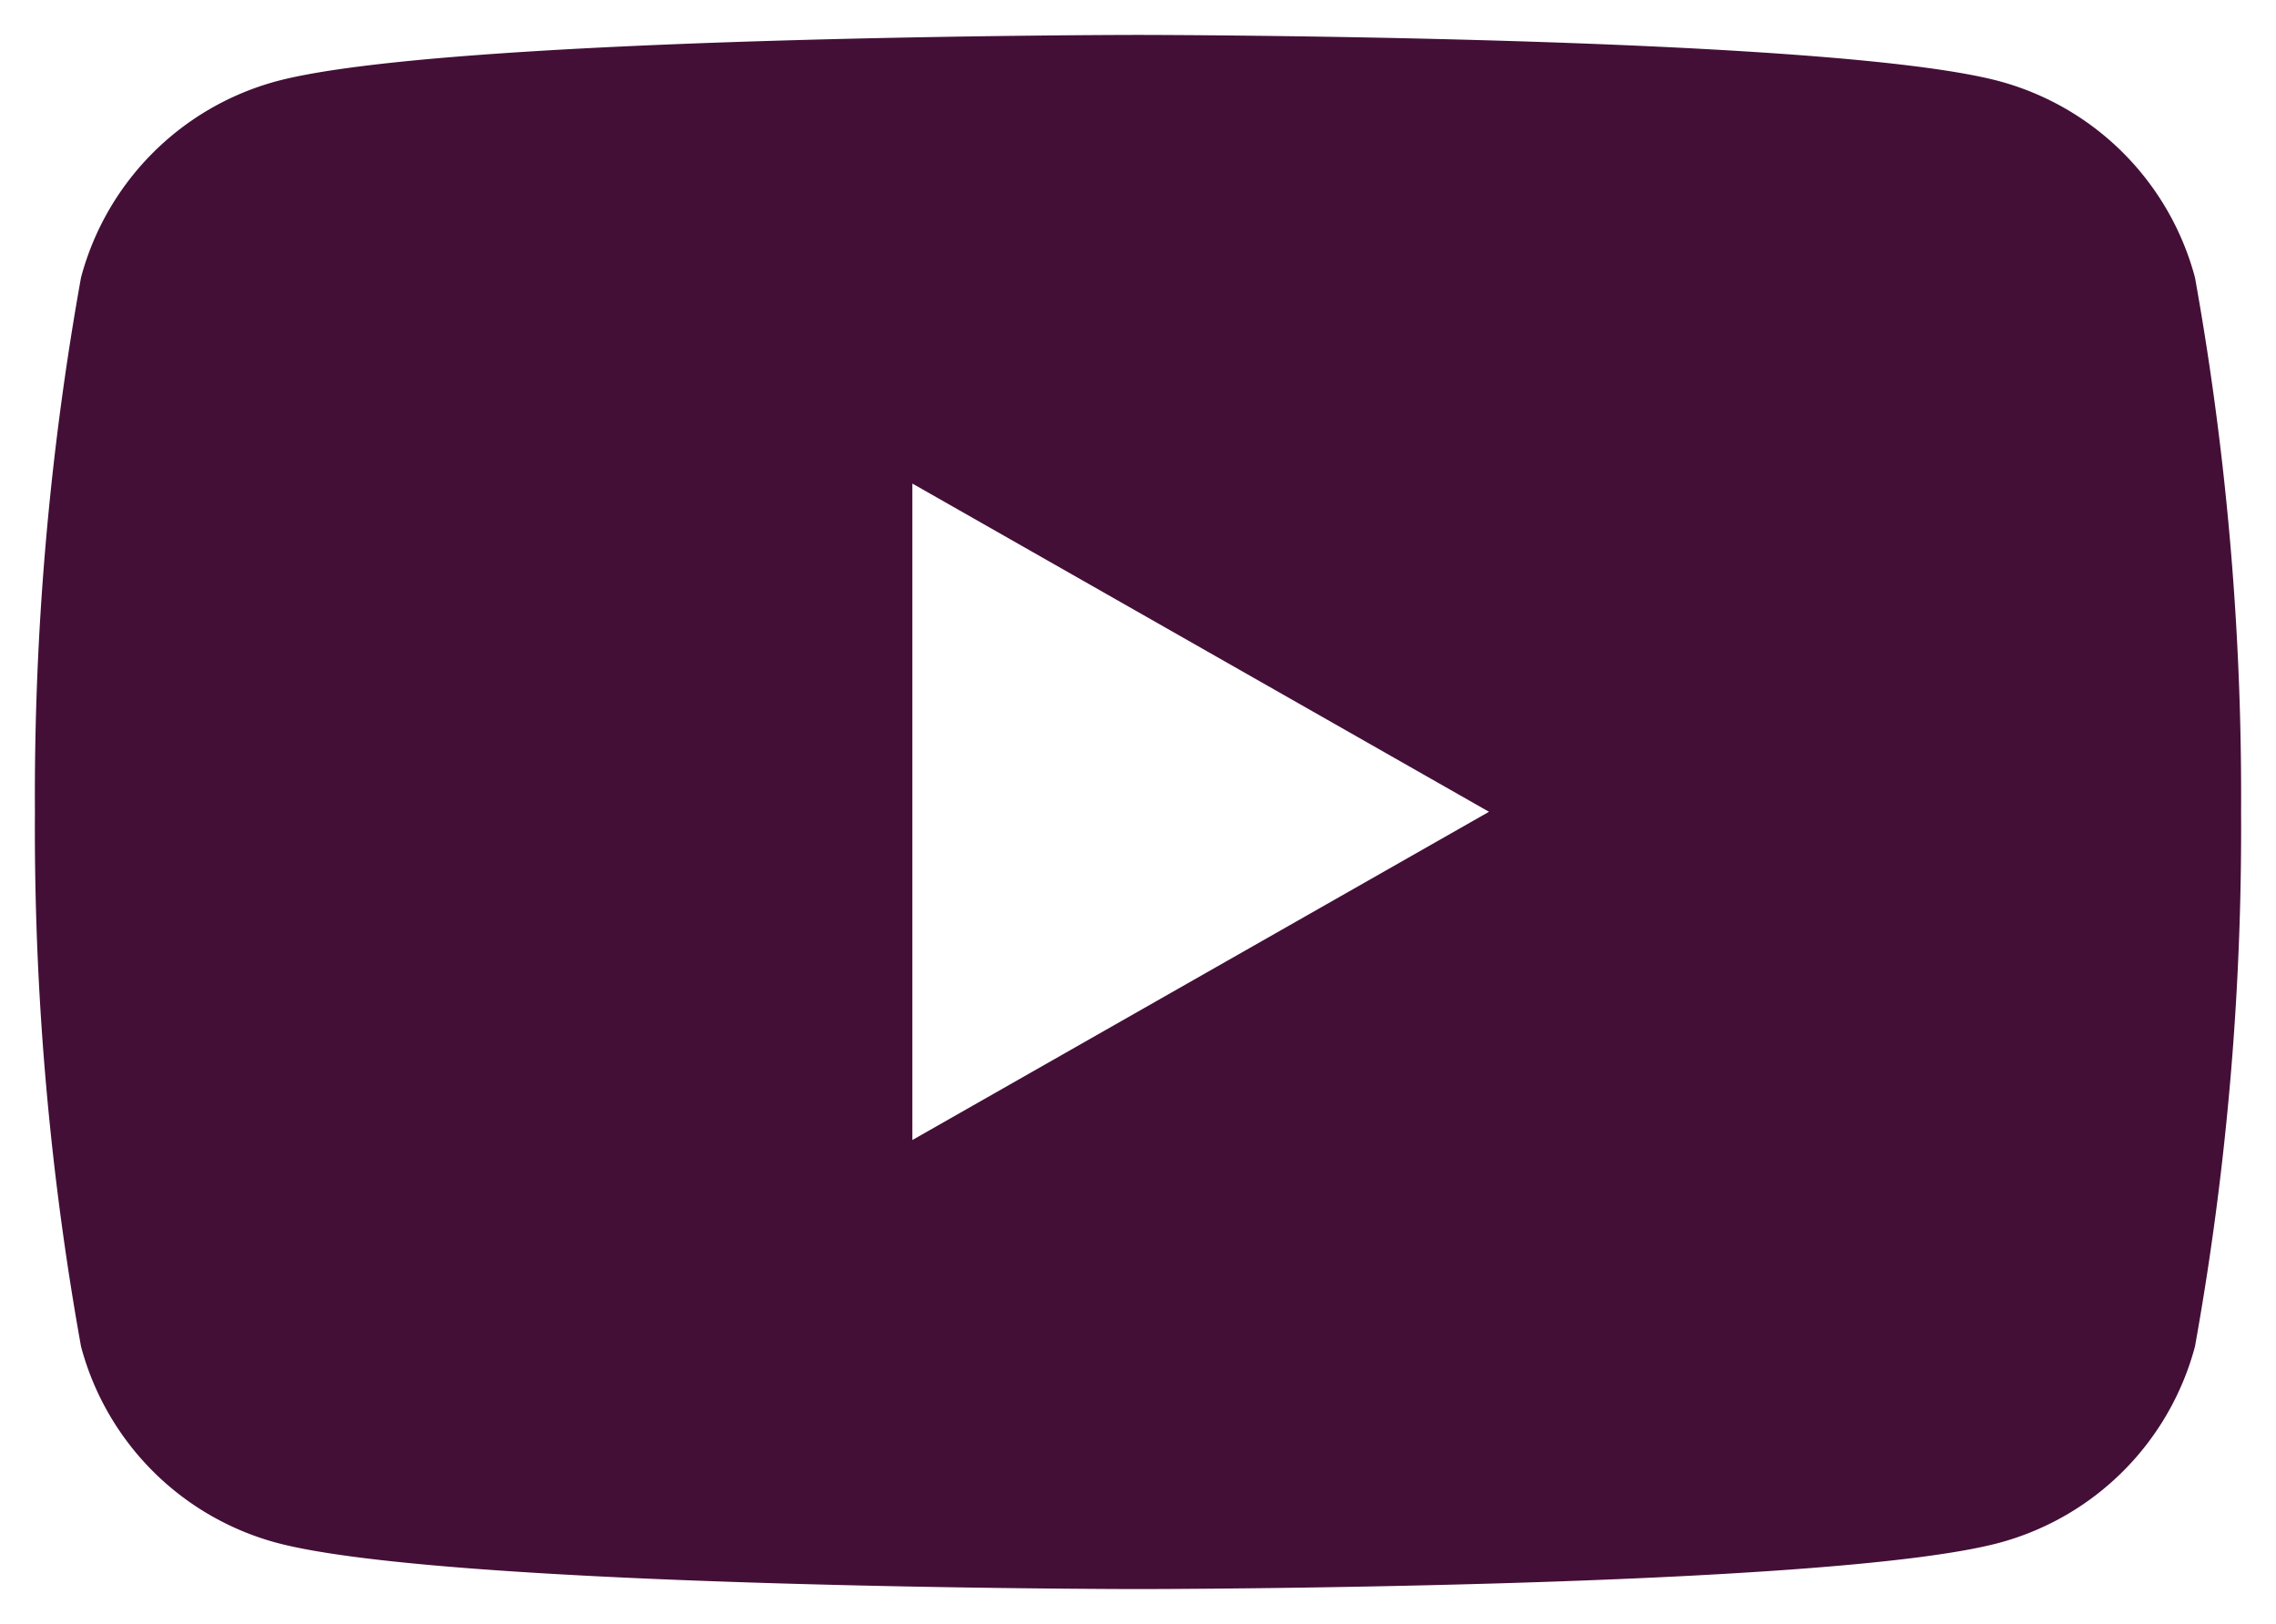
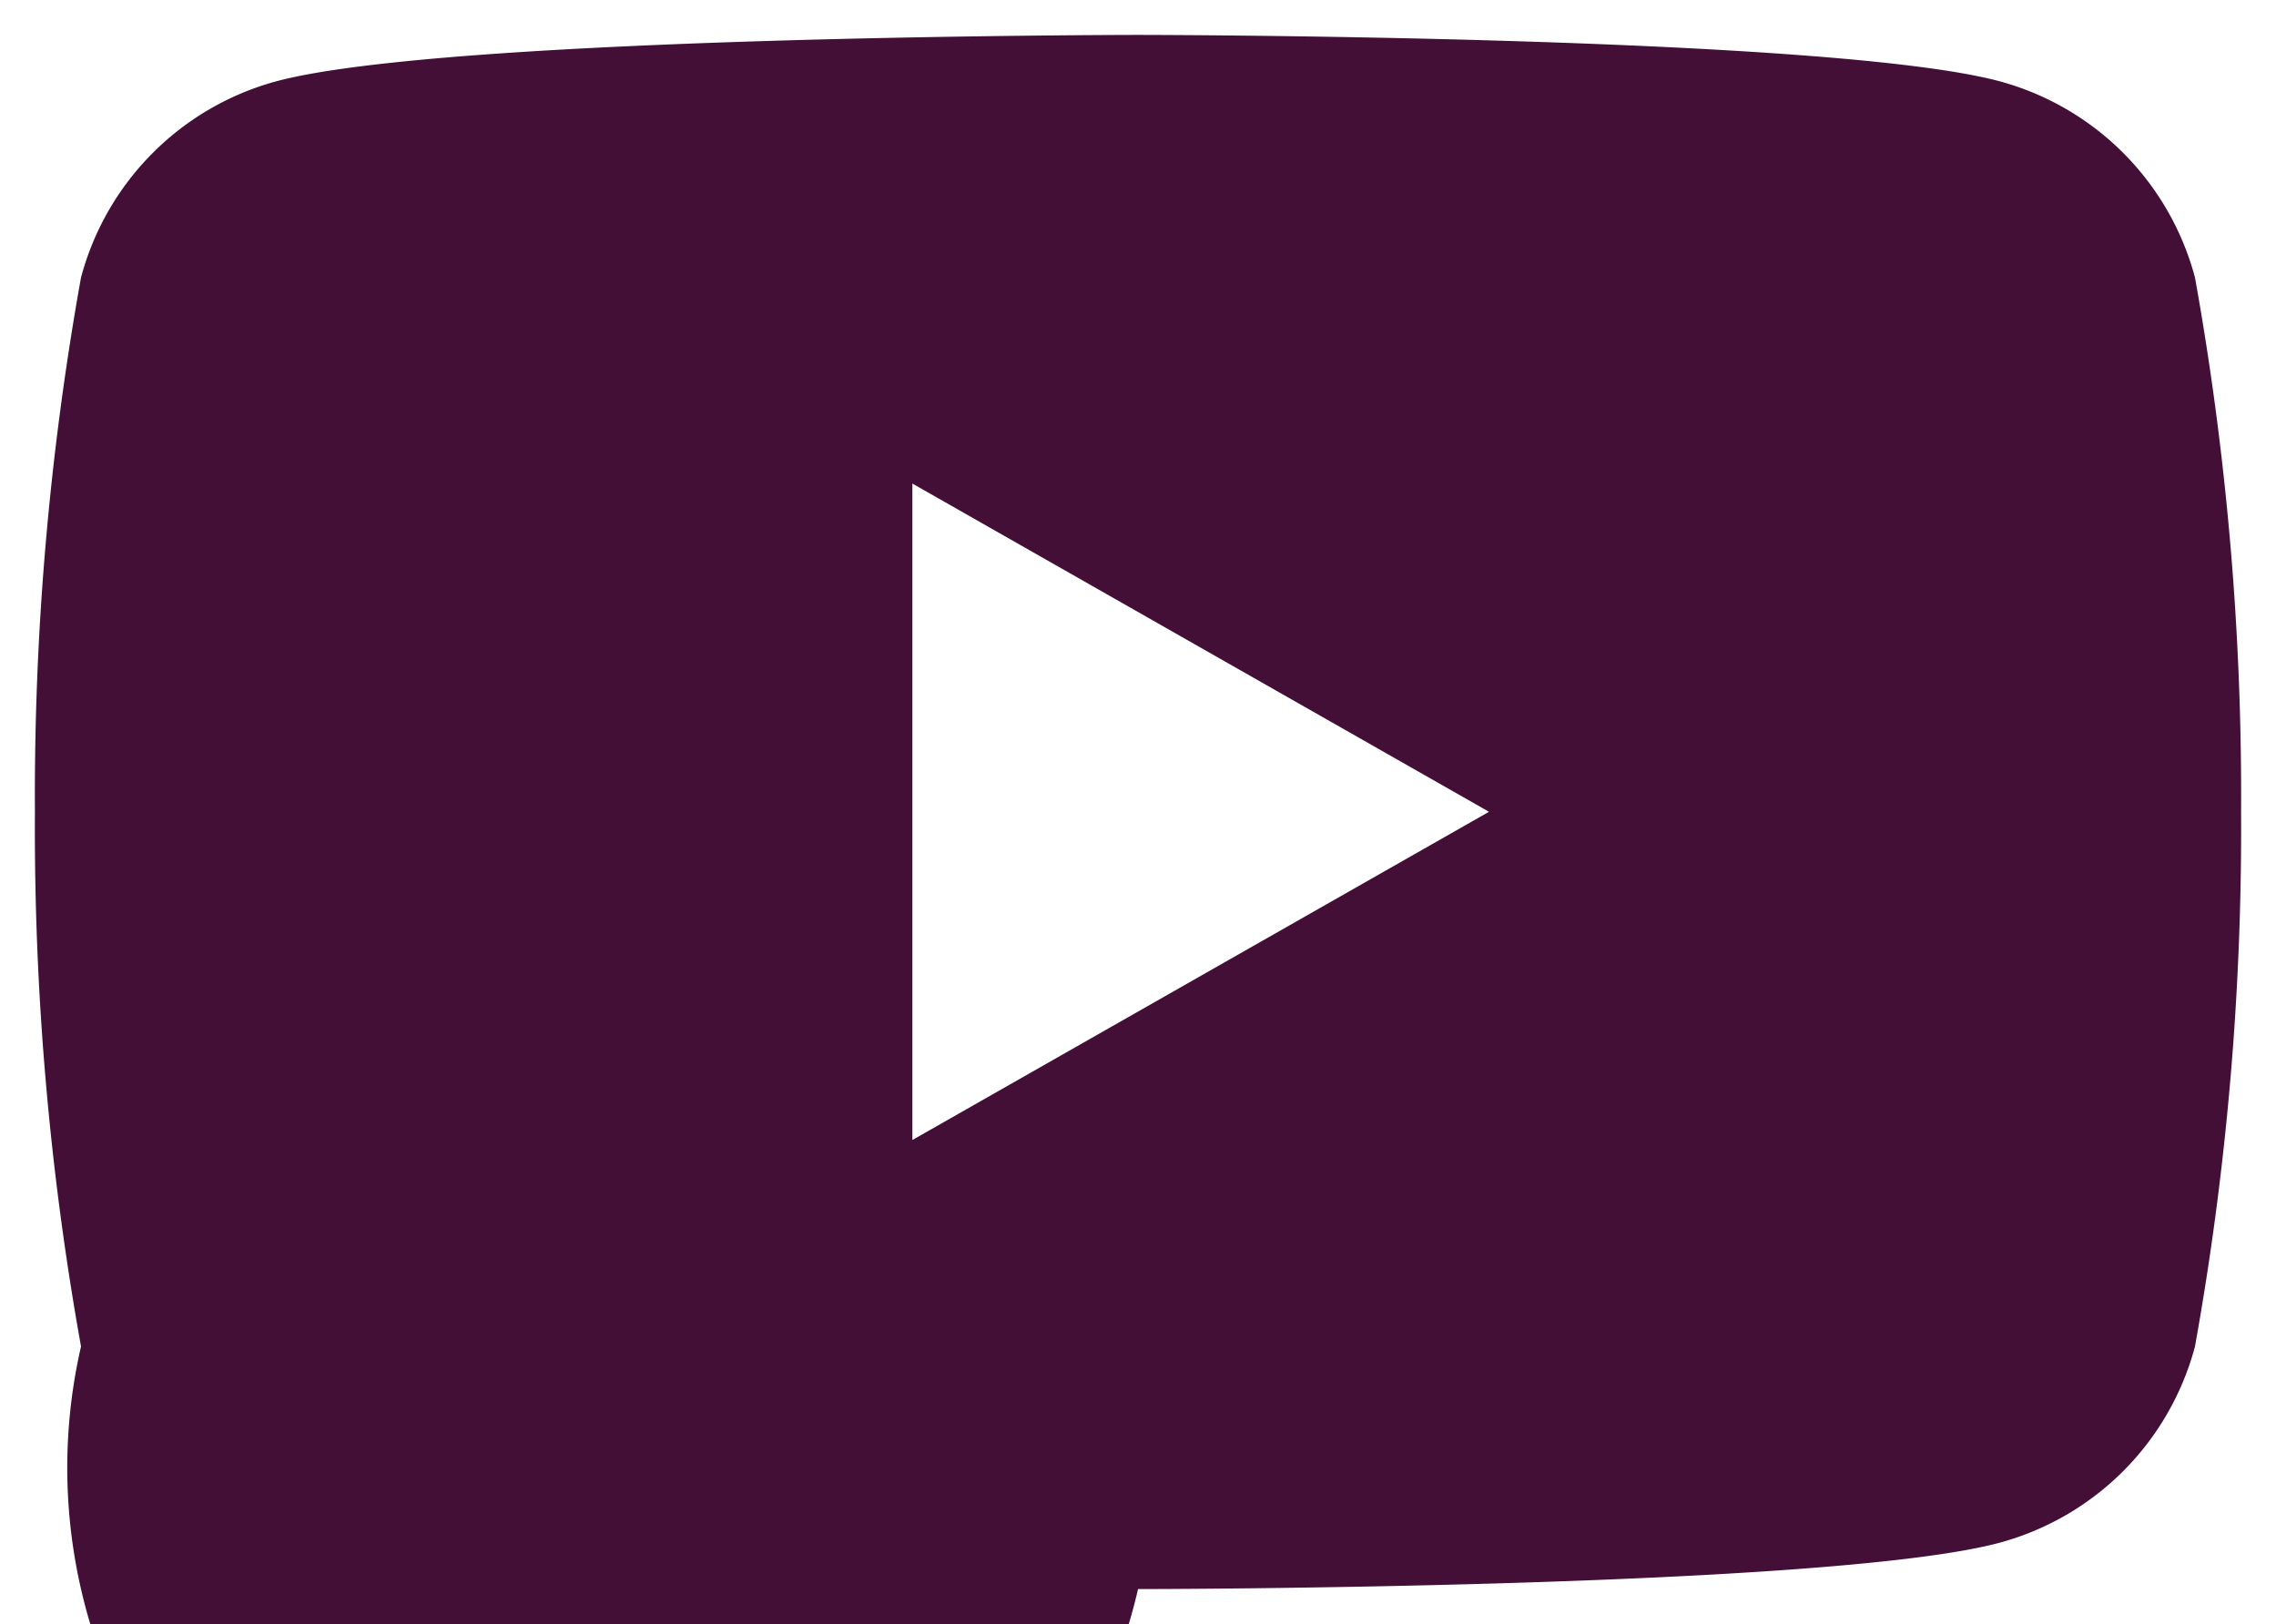
<svg xmlns="http://www.w3.org/2000/svg" width="32.587" height="23.254" viewBox="0 0 32.587 23.254">
  <g data-name="Group 3165">
-     <path data-name="Subtraction 9" d="M15.794 22.254c-.1 0-9.905-.008-12.341-.665A3.966 3.966 0 0 1 .66 18.78 41.862 41.862 0 0 1 0 11.128a41.894 41.894 0 0 1 .66-7.654A3.969 3.969 0 0 1 3.453.665C5.889.008 15.695 0 15.794 0s9.906.008 12.34.665a3.97 3.97 0 0 1 2.793 2.809 41.907 41.907 0 0 1 .66 7.654 41.874 41.874 0 0 1-.66 7.652 3.968 3.968 0 0 1-2.793 2.809c-2.434.658-12.242.665-12.34.665zM12.563 6.43v9.394l8.256-4.7-8.256-4.7z" transform="translate(.5 .5)" style="fill:#430f37;stroke:transparent;stroke-miterlimit:10" />
+     <path data-name="Subtraction 9" d="M15.794 22.254A3.966 3.966 0 0 1 .66 18.78 41.862 41.862 0 0 1 0 11.128a41.894 41.894 0 0 1 .66-7.654A3.969 3.969 0 0 1 3.453.665C5.889.008 15.695 0 15.794 0s9.906.008 12.34.665a3.97 3.97 0 0 1 2.793 2.809 41.907 41.907 0 0 1 .66 7.654 41.874 41.874 0 0 1-.66 7.652 3.968 3.968 0 0 1-2.793 2.809c-2.434.658-12.242.665-12.34.665zM12.563 6.43v9.394l8.256-4.7-8.256-4.7z" transform="translate(.5 .5)" style="fill:#430f37;stroke:transparent;stroke-miterlimit:10" />
  </g>
</svg>